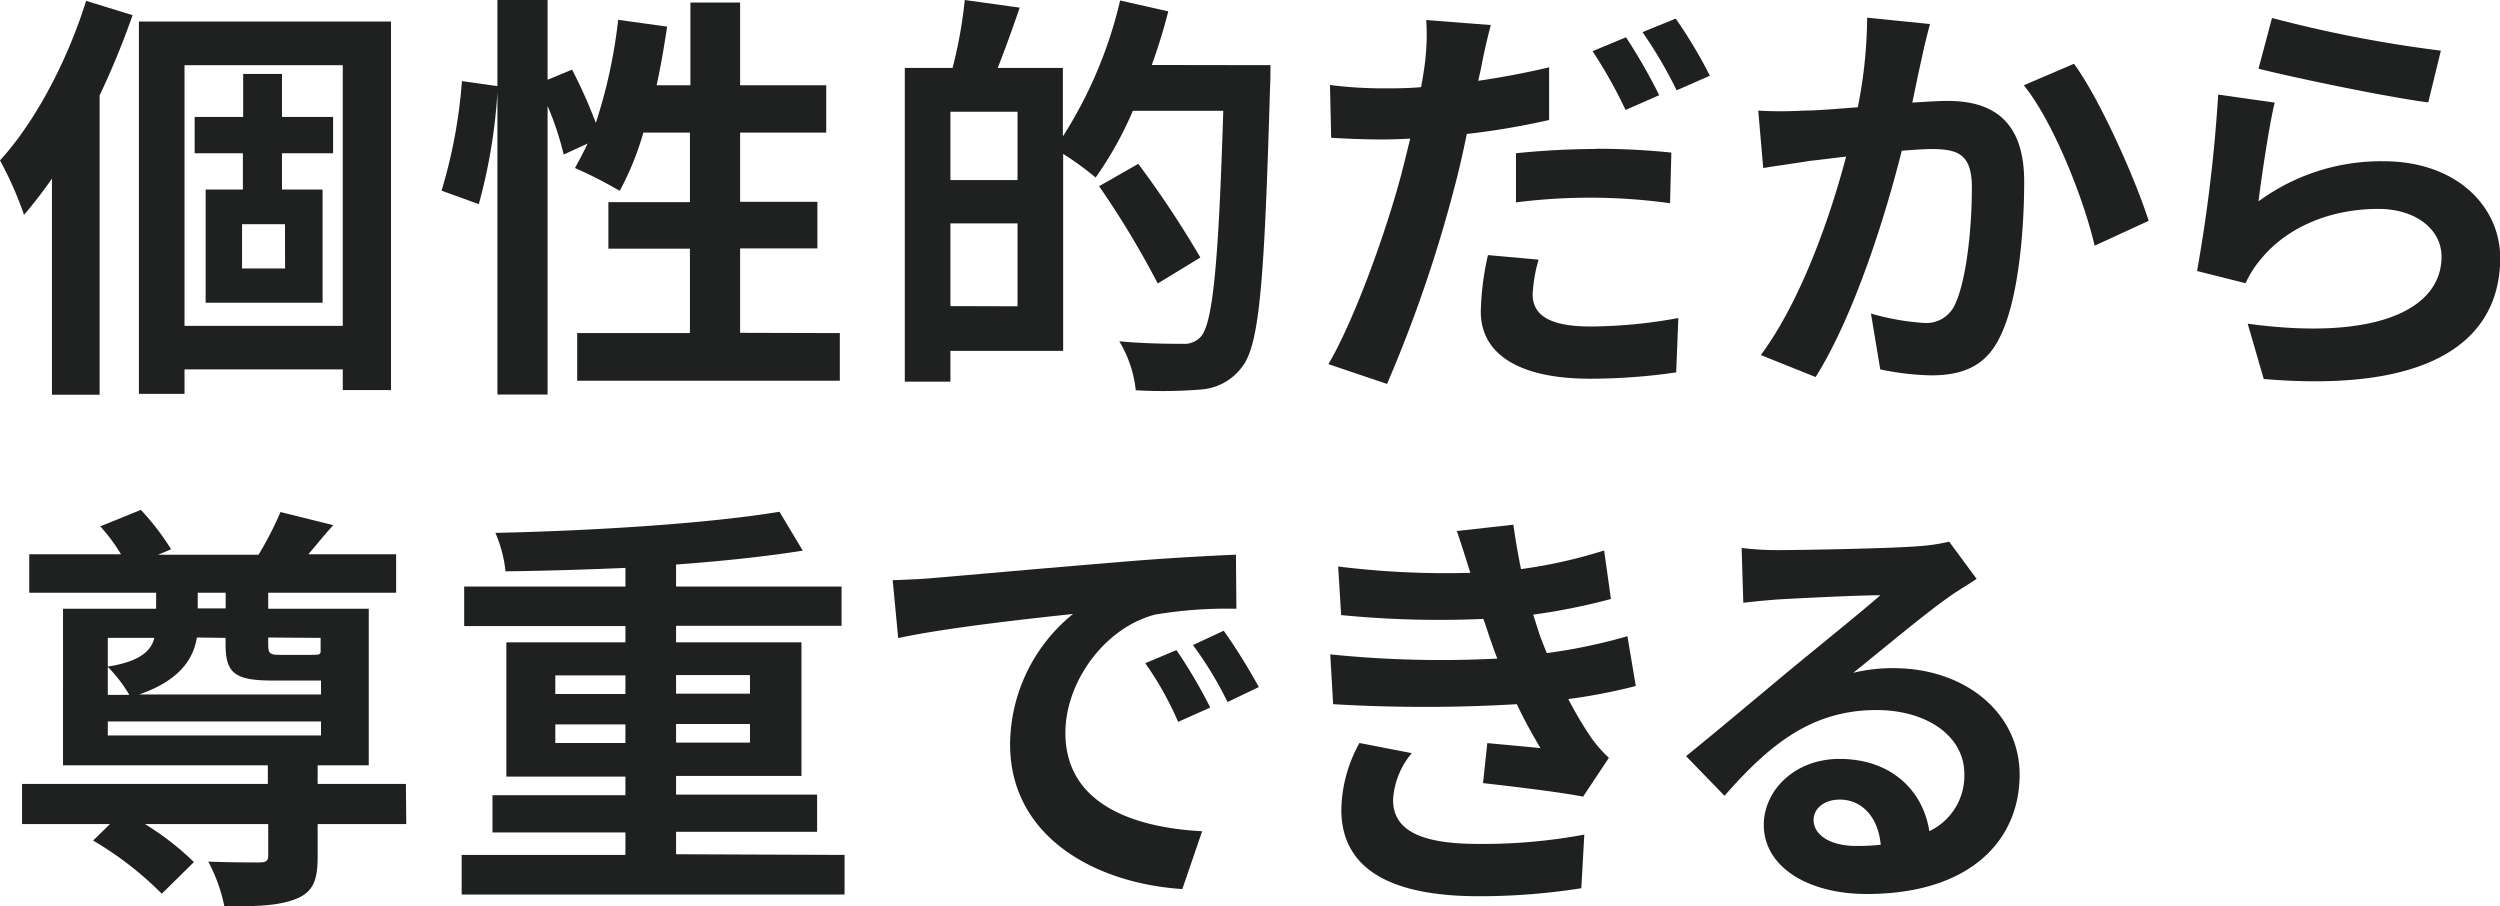
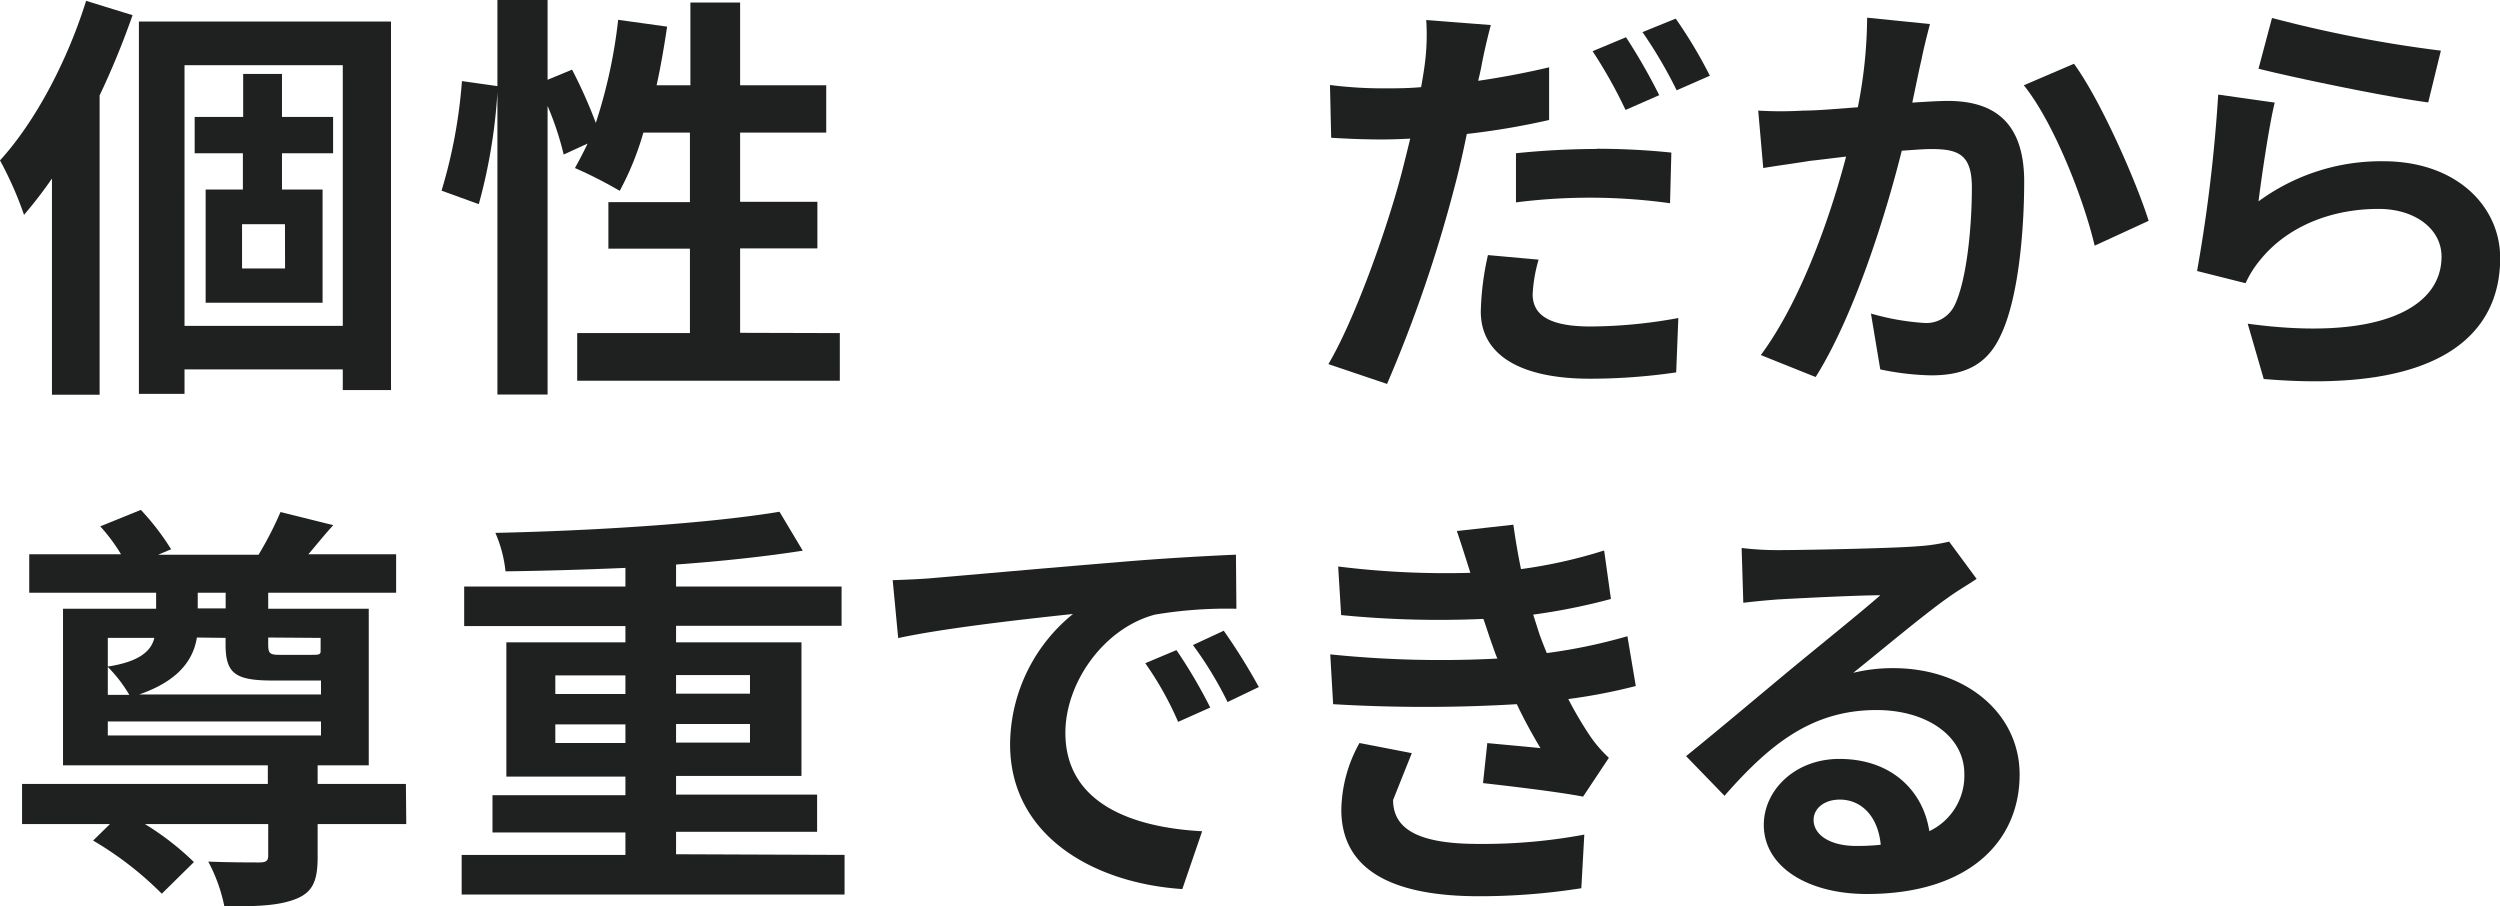
<svg xmlns="http://www.w3.org/2000/svg" viewBox="0 0 268.54 97.36">
  <defs>
    <style>.cls-1{fill:#1f2020;}</style>
  </defs>
  <g id="レイヤー_2" data-name="レイヤー 2">
    <g id="レイヤー_1-2" data-name="レイヤー 1">
      <path class="cls-1" d="M14.24,1.63a87,87,0,0,1-3.54,8.62V42.4H5.58V19.18a47.13,47.13,0,0,1-3,3.9A38.11,38.11,0,0,0,0,17.23C3.76,13.11,7.21,6.62,9.25.09ZM42,2.31V41.9H36.82V39.68h-17v2.63h-4.9v-40ZM36.82,35V7h-17V35ZM30.29,16.46v3.9h4.36V32.52H22.09V20.36h4v-3.9H20.91v-3.9h5.21V7.94h4.17v4.62h5.49v3.9Zm.32,7.62H26v4.76h4.62Z" />
      <path class="cls-1" d="M90.21,35.78V40.9H62V35.78H74.11V26.71H65.35v-5h8.76V14.24h-5a31.24,31.24,0,0,1-2.54,6.26,47.08,47.08,0,0,0-4.81-2.45c.45-.82.91-1.68,1.36-2.63L60.55,16.6a32.56,32.56,0,0,0-1.73-5.22v31H53.43V9.93a58.54,58.54,0,0,1-2,12l-4-1.45A54.61,54.61,0,0,0,49.62,8.71l3.81.54V0h5.39V8.57l2.63-1.09A52.54,52.54,0,0,1,64,13.2a54.86,54.86,0,0,0,2.4-11.07l5.26.73c-.32,2.13-.68,4.26-1.13,6.3h3.63V.27H79.5V9.16h9.25v5.08H79.5v7.44h8.3v5H79.5v9.07Z" />
-       <path class="cls-1" d="M136.47,7s0,1.82-.05,2.45c-.59,20.27-1.09,27.48-2.95,29.89a6,6,0,0,1-4.35,2.49,50.44,50.44,0,0,1-7.12.09,12.78,12.78,0,0,0-1.77-5.26c2.9.27,5.58.27,6.76.27a2.39,2.39,0,0,0,2-.77c1.32-1.45,1.91-8.25,2.41-24.26h-9.71a39,39,0,0,1-4,7.17,32.65,32.65,0,0,0-3.49-2.54V37.69H102.09V41h-4.9V7.3h5.13A48.45,48.45,0,0,0,103.63,0l5.9.82c-.77,2.26-1.59,4.53-2.36,6.48h7v7.35A46.84,46.84,0,0,0,120.32.05l5.17,1.17c-.5,2-1.09,3.86-1.77,5.76ZM109.3,12h-7.21v7.34h7.21Zm0,20.9V24h-7.21v8.88Zm15.06-2.45A97.36,97.36,0,0,0,118.06,20l4.21-2.4a108.65,108.65,0,0,1,6.67,10.06Z" />
      <path class="cls-1" d="M159.15,7c-.09.5-.23,1.09-.37,1.68,2.54-.37,5.13-.86,7.62-1.45v5.66a81.33,81.33,0,0,1-8.84,1.5c-.41,2-.86,4-1.36,5.85a146.62,146.62,0,0,1-7.21,21l-6.3-2.13c2.72-4.58,6.16-14.06,7.84-20.41.32-1.23.64-2.54.95-3.81-1,.05-2,.09-3,.09-2.22,0-3.9-.09-5.49-.18l-.13-5.67a44.69,44.69,0,0,0,5.71.36c1.32,0,2.68,0,4.08-.13.18-1,.32-1.86.41-2.59a24.21,24.21,0,0,0,.14-4.62l6.94.54C159.78,4,159.33,6,159.15,7Zm5.48,24.58c0,2,1.36,3.49,6.22,3.49a53,53,0,0,0,9.43-.91L180.05,40a63.94,63.94,0,0,1-9.25.68c-7.62,0-11.74-2.63-11.74-7.21a30.2,30.2,0,0,1,.77-6.07l5.44.49A16.14,16.14,0,0,0,164.63,31.61Zm6.9-15.6a77.58,77.58,0,0,1,8,.41l-.14,5.44a62.6,62.6,0,0,0-16.55-.09V16.46A87.15,87.15,0,0,1,171.53,16Zm6.71-5.76-3.63,1.59a51,51,0,0,0-3.54-6.31L174.66,4A62.64,62.64,0,0,1,178.24,10.25Zm5.44-2.09L180.1,9.7a48.92,48.92,0,0,0-3.67-6.25L180,2A50.34,50.34,0,0,1,183.68,8.16Z" />
      <path class="cls-1" d="M206.41,6.35c-.32,1.36-.64,3-1,4.67,1.5-.09,2.86-.18,3.81-.18,4.81,0,8.21,2.13,8.21,8.66,0,5.35-.63,12.7-2.58,16.64-1.5,3.18-4,4.18-7.44,4.18a29.06,29.06,0,0,1-5.44-.64l-1-6a26.53,26.53,0,0,0,5.58,1A3.38,3.38,0,0,0,210,32.7c1.22-2.59,1.81-8.08,1.81-12.57,0-3.62-1.54-4.12-4.4-4.12-.72,0-1.86.09-3.13.18-1.72,6.89-5.07,17.64-9.25,24.31l-5.89-2.36c4.4-5.94,7.53-15.1,9.16-21.32-1.63.19-3,.37-3.9.46-1.27.22-3.67.54-5,.77l-.54-6.17a41.3,41.3,0,0,0,4.85,0c1.41,0,3.54-.18,5.85-.36a50.4,50.4,0,0,0,1-9.62l6.75.68C207,3.76,206.63,5.22,206.41,6.35ZM230.8,23.72,225,26.39c-1.17-5-4.39-13.24-7.61-17.23l5.39-2.31C225.63,10.75,229.44,19.41,230.8,23.72Z" />
      <path class="cls-1" d="M242.6,21.63A22.24,22.24,0,0,1,256,17.32c7.93,0,12.56,4.9,12.56,10.39,0,8.25-6.53,14.6-25.4,13l-1.72-5.94c13.61,1.86,20.82-1.45,20.82-7.21,0-2.95-2.82-5.12-6.76-5.12-5.13,0-9.75,1.9-12.61,5.35a11.25,11.25,0,0,0-1.68,2.63L236,29.11a167,167,0,0,0,2.27-18.95l6.07.86C243.73,13.51,242.92,19.05,242.6,21.63ZM262.19,5.44,260.83,11c-4.58-.59-14.69-2.72-18.23-3.62l1.45-5.45A136.93,136.93,0,0,0,262.19,5.44Z" />
      <path class="cls-1" d="M43.64,88.52H34.12v3.53c0,2.54-.5,3.81-2.41,4.54s-4.26.77-7.61.77a17.48,17.48,0,0,0-1.73-4.81c2.27.09,4.72.09,5.44.09s1-.13,1-.72v-3.4H15.57a29.72,29.72,0,0,1,5.26,4.08L17.38,96A36.26,36.26,0,0,0,10,90.29l1.81-1.77H2.37V84.21h26.4v-2h-22V65.39h10V63.67H3.14V59.54H13a18.88,18.88,0,0,0-2.23-3l4.36-1.77A26.64,26.64,0,0,1,18.38,59l-1.4.59H27.77A37.37,37.37,0,0,0,30.13,55l5.67,1.41c-1,1.09-1.86,2.18-2.68,3.13h9.43v4.13H28.81v1.72h10.8V82.21H34.12v2H43.6Zm-32.06-20V71.6c3.49-.54,4.67-1.72,5-3.08Zm2.31,6.12a14.83,14.83,0,0,0-2.31-3v3ZM11.58,79h22.9V77.5H11.58Zm9.57-10.52c-.41,2.54-2.13,4.71-6.21,6.12H34.48V73.1H29.31c-4.08,0-5.08-.77-5.08-3.9v-.68Zm.09-3.13h3V63.67h-3Zm7.57,3.13v.72c0,1,.18,1.14,1.23,1.14h3.4c.72,0,1,0,1-.37V68.52Z" />
      <path class="cls-1" d="M90.72,91.83v4.26H49.59V91.83H67.18V89.42H52.9v-4H67.18v-2H54.39V69H67.18V67.25H49.86V63H67.18V61c-4.35.19-8.8.32-12.88.37a13.85,13.85,0,0,0-1.09-4.13c10.57-.23,22.86-1,30.52-2.27l2.5,4.18c-4,.63-8.66,1.13-13.61,1.49V63H90.4v4.22H72.62V69H86.09V83.35H72.62v2H87.77v4H72.62v2.41ZM59.65,74.55h7.53v-2H59.65Zm7.53,5.26v-2H59.65v2Zm5.44-7.3v2h7.94v-2Zm7.94,5.26H72.62v2h7.94Z" />
      <path class="cls-1" d="M100.34,62.08c3.81-.32,11.29-1,19.59-1.68,4.67-.41,9.61-.68,12.83-.82l.05,5.81a46.56,46.56,0,0,0-8.75.63c-5.49,1.45-9.62,7.3-9.62,12.7,0,7.48,7,10.16,14.69,10.57L127,95.5c-9.52-.63-18.5-5.71-18.5-15.55a18.15,18.15,0,0,1,6.76-14c-4.27.46-13.52,1.45-18.78,2.59l-.59-6.22C97.71,62.26,99.48,62.17,100.34,62.08ZM130,76l-3.45,1.54a34.9,34.9,0,0,0-3.53-6.3l3.35-1.41A54.75,54.75,0,0,1,130,76Zm5.26-2.22-3.4,1.63a39.31,39.31,0,0,0-3.72-6.12l3.31-1.54A64.75,64.75,0,0,1,135.21,73.78Z" />
-       <path class="cls-1" d="M160.84,70.74c-.23-.54-.41-1.09-.59-1.59-.36-1-.63-1.9-.91-2.67a107.62,107.62,0,0,1-15.28-.41l-.32-5.22a93.19,93.19,0,0,0,14.2.68c-.46-1.45-.91-2.9-1.45-4.49l6.07-.68c.23,1.64.5,3.22.82,4.77a52.86,52.86,0,0,0,8.93-2l.73,5.21a66.53,66.53,0,0,1-8.35,1.68l.68,2.13c.23.64.5,1.32.78,2a58.55,58.55,0,0,0,8.66-1.81l.9,5.35a60.81,60.81,0,0,1-7.25,1.4,40.67,40.67,0,0,0,2.36,4,13.69,13.69,0,0,0,2,2.31l-2.77,4.17c-2.54-.49-7.44-1.08-10.75-1.45l.46-4.3c1.9.18,4.35.4,5.71.54-.95-1.59-1.81-3.18-2.54-4.72a166.66,166.66,0,0,1-19.73,0l-.31-5.35A116.43,116.43,0,0,0,160.84,70.74Zm-11.2,15.19c0,3.36,3.17,4.72,9.16,4.72a59.22,59.22,0,0,0,11.38-1l-.32,5.76a70.11,70.11,0,0,1-11,.86c-9.07,0-14.69-2.67-14.78-9.16a15.11,15.11,0,0,1,1.95-7.3l5.62,1.09A8.47,8.47,0,0,0,149.64,85.93Z" />
+       <path class="cls-1" d="M160.84,70.74c-.23-.54-.41-1.09-.59-1.59-.36-1-.63-1.9-.91-2.67a107.62,107.62,0,0,1-15.28-.41l-.32-5.22a93.19,93.19,0,0,0,14.2.68c-.46-1.45-.91-2.9-1.45-4.49l6.07-.68c.23,1.64.5,3.22.82,4.77a52.86,52.86,0,0,0,8.93-2l.73,5.21a66.53,66.53,0,0,1-8.35,1.68l.68,2.13c.23.64.5,1.32.78,2a58.55,58.55,0,0,0,8.66-1.81l.9,5.35a60.81,60.81,0,0,1-7.25,1.4,40.67,40.67,0,0,0,2.36,4,13.69,13.69,0,0,0,2,2.31l-2.77,4.17c-2.54-.49-7.44-1.08-10.75-1.45l.46-4.3c1.9.18,4.35.4,5.71.54-.95-1.59-1.81-3.18-2.54-4.72a166.66,166.66,0,0,1-19.73,0l-.31-5.35A116.43,116.43,0,0,0,160.84,70.74Zm-11.2,15.19c0,3.36,3.17,4.72,9.16,4.72a59.22,59.22,0,0,0,11.38-1l-.32,5.76a70.11,70.11,0,0,1-11,.86c-9.07,0-14.69-2.67-14.78-9.16a15.11,15.11,0,0,1,1.95-7.3l5.62,1.09Z" />
      <path class="cls-1" d="M191.23,59.09c2.4,0,12.11-.19,14.69-.41a19.92,19.92,0,0,0,3.45-.5l2.95,4c-1,.68-2.14,1.32-3.18,2.09-2.45,1.72-7.21,5.71-10.07,8a17.9,17.9,0,0,1,4.31-.5c7.71,0,13.56,4.81,13.56,11.43,0,7.17-5.44,12.83-16.42,12.83-6.3,0-11.06-2.9-11.06-7.43,0-3.68,3.31-7.08,8.12-7.08,5.62,0,9,3.45,9.66,7.76A6.58,6.58,0,0,0,211,83.12c0-4.08-4.08-6.85-9.43-6.85-6.94,0-11.48,3.68-16.33,9.21l-4.13-4.26c3.22-2.59,8.71-7.22,11.39-9.44s7.25-5.89,9.48-7.84c-2.32,0-8.58.31-11,.45-1.22.09-2.67.23-3.72.36l-.18-5.89A31.77,31.77,0,0,0,191.23,59.09Zm8.16,31.78a24,24,0,0,0,2.63-.13c-.27-2.95-2-4.85-4.4-4.85-1.72,0-2.81,1-2.81,2.17C194.81,89.74,196.67,90.87,199.39,90.87Z" />
    </g>
  </g>
</svg>